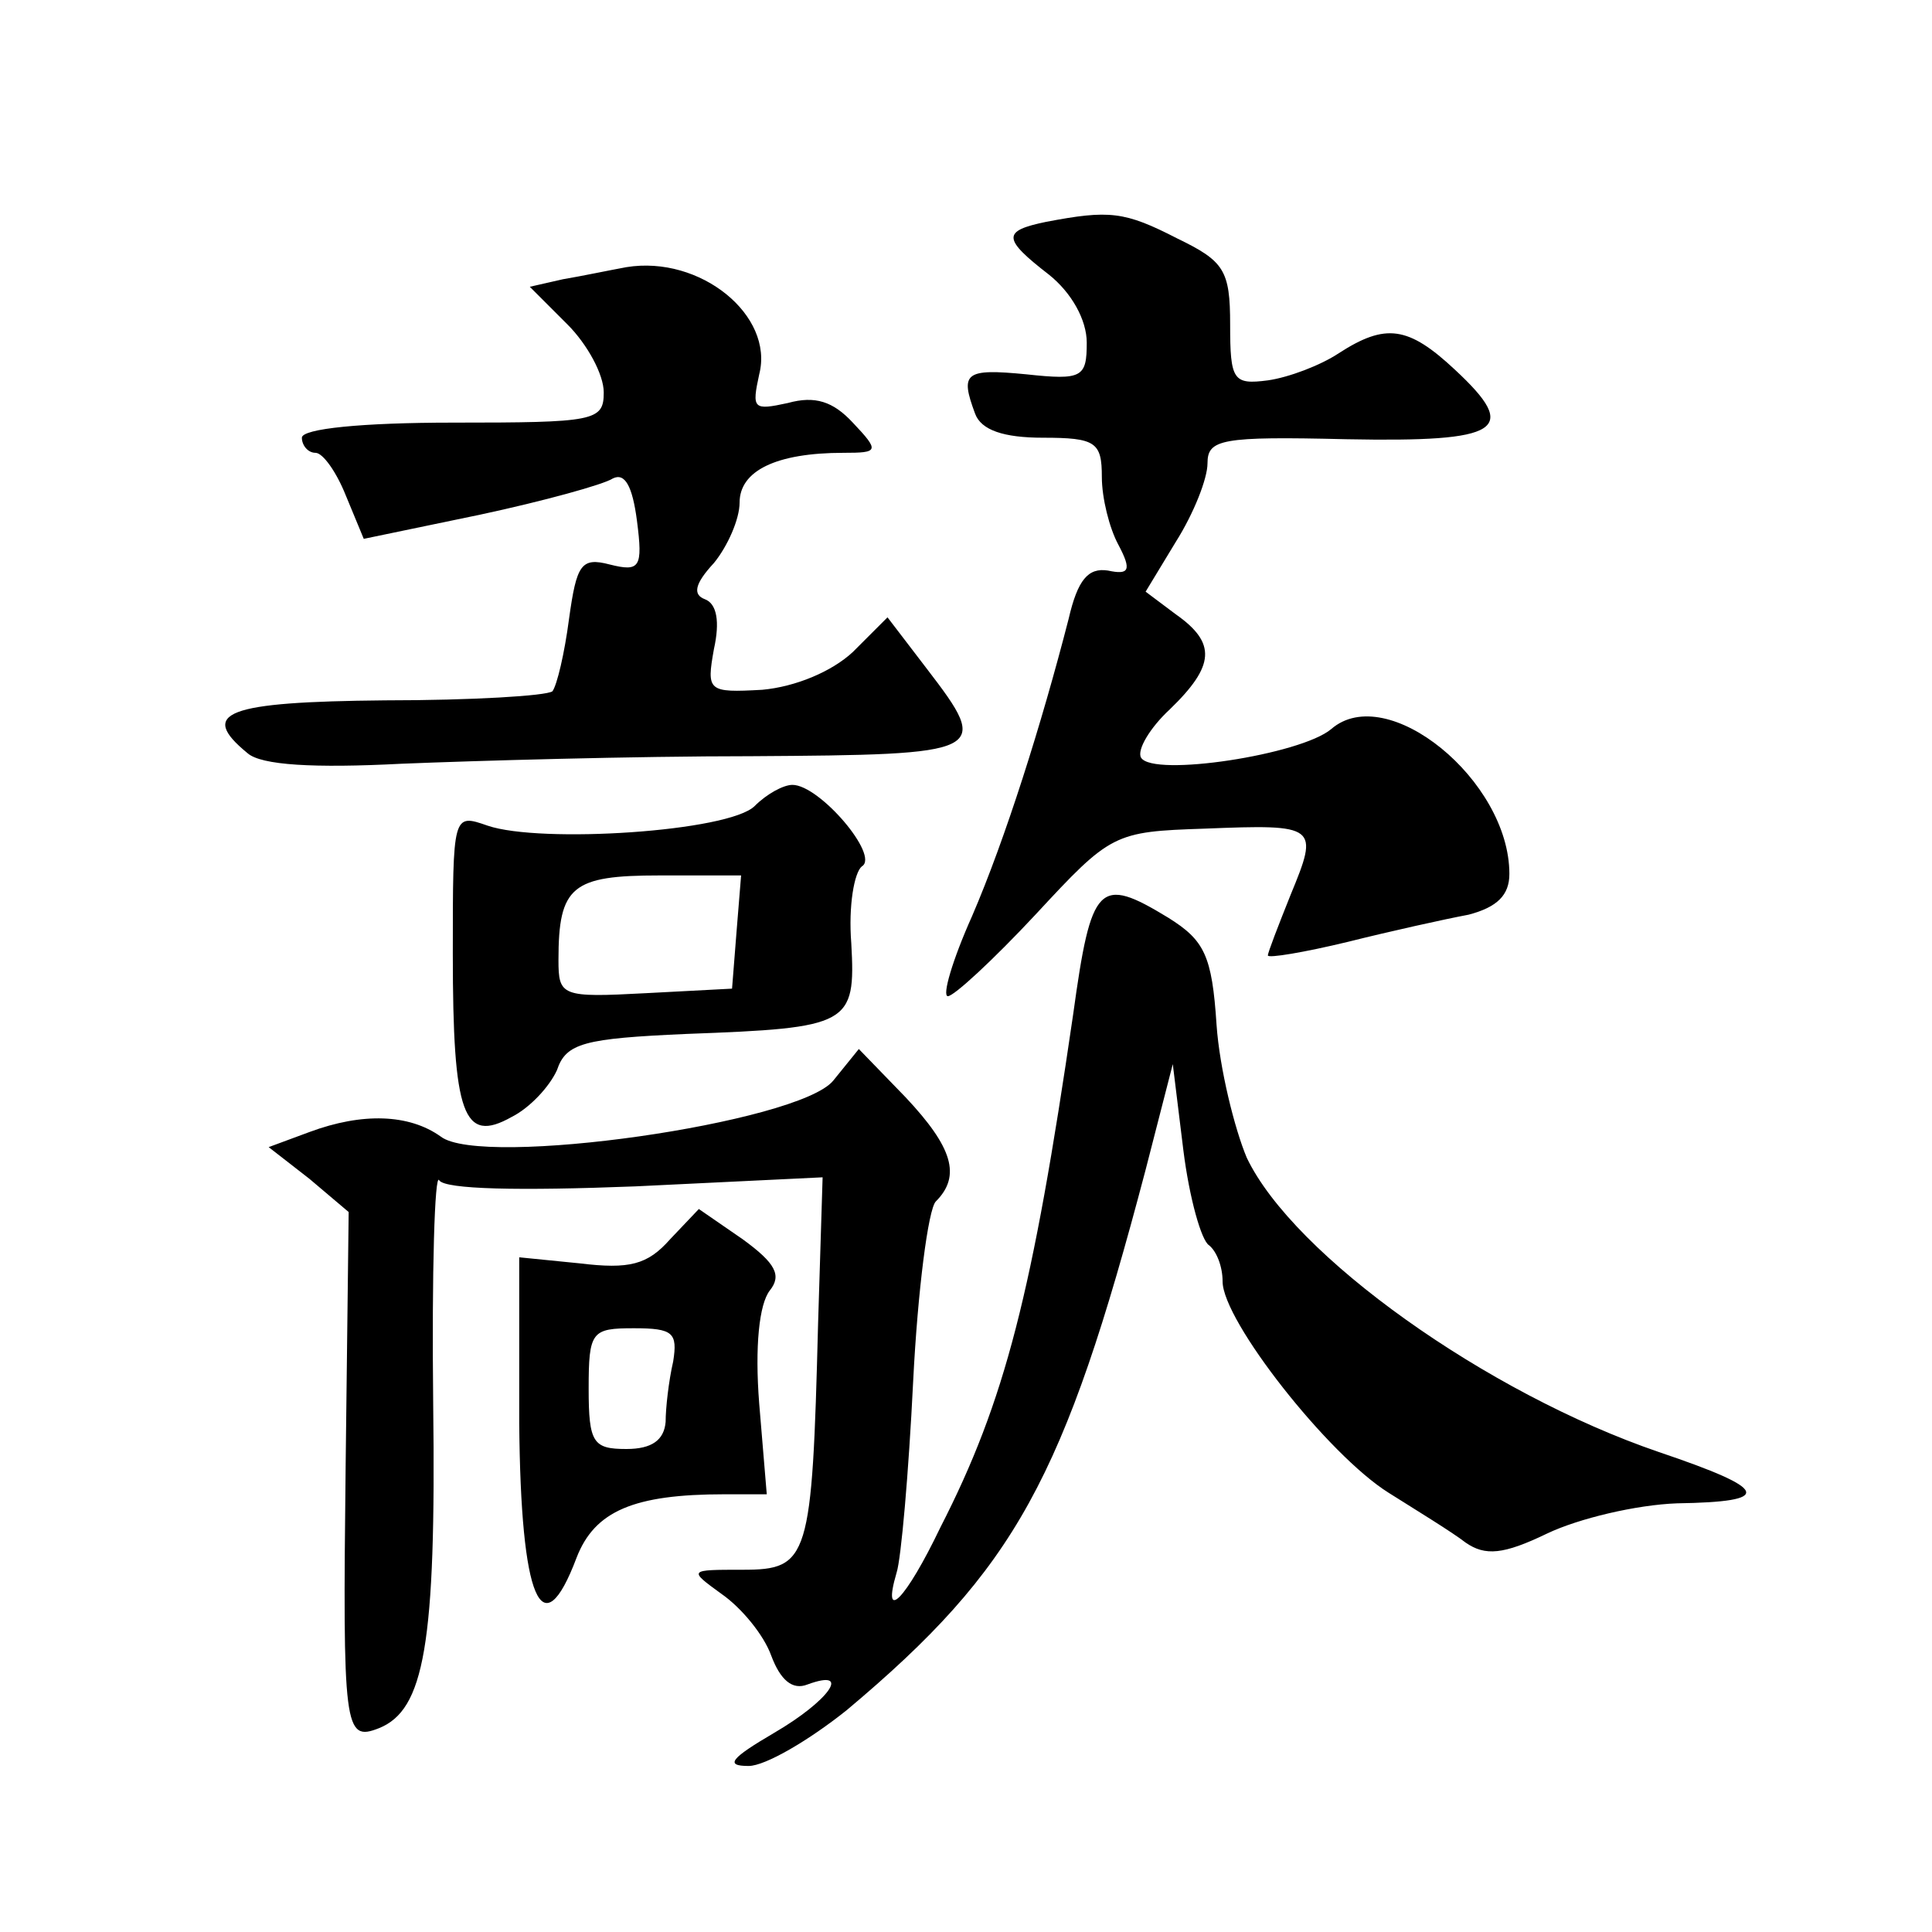
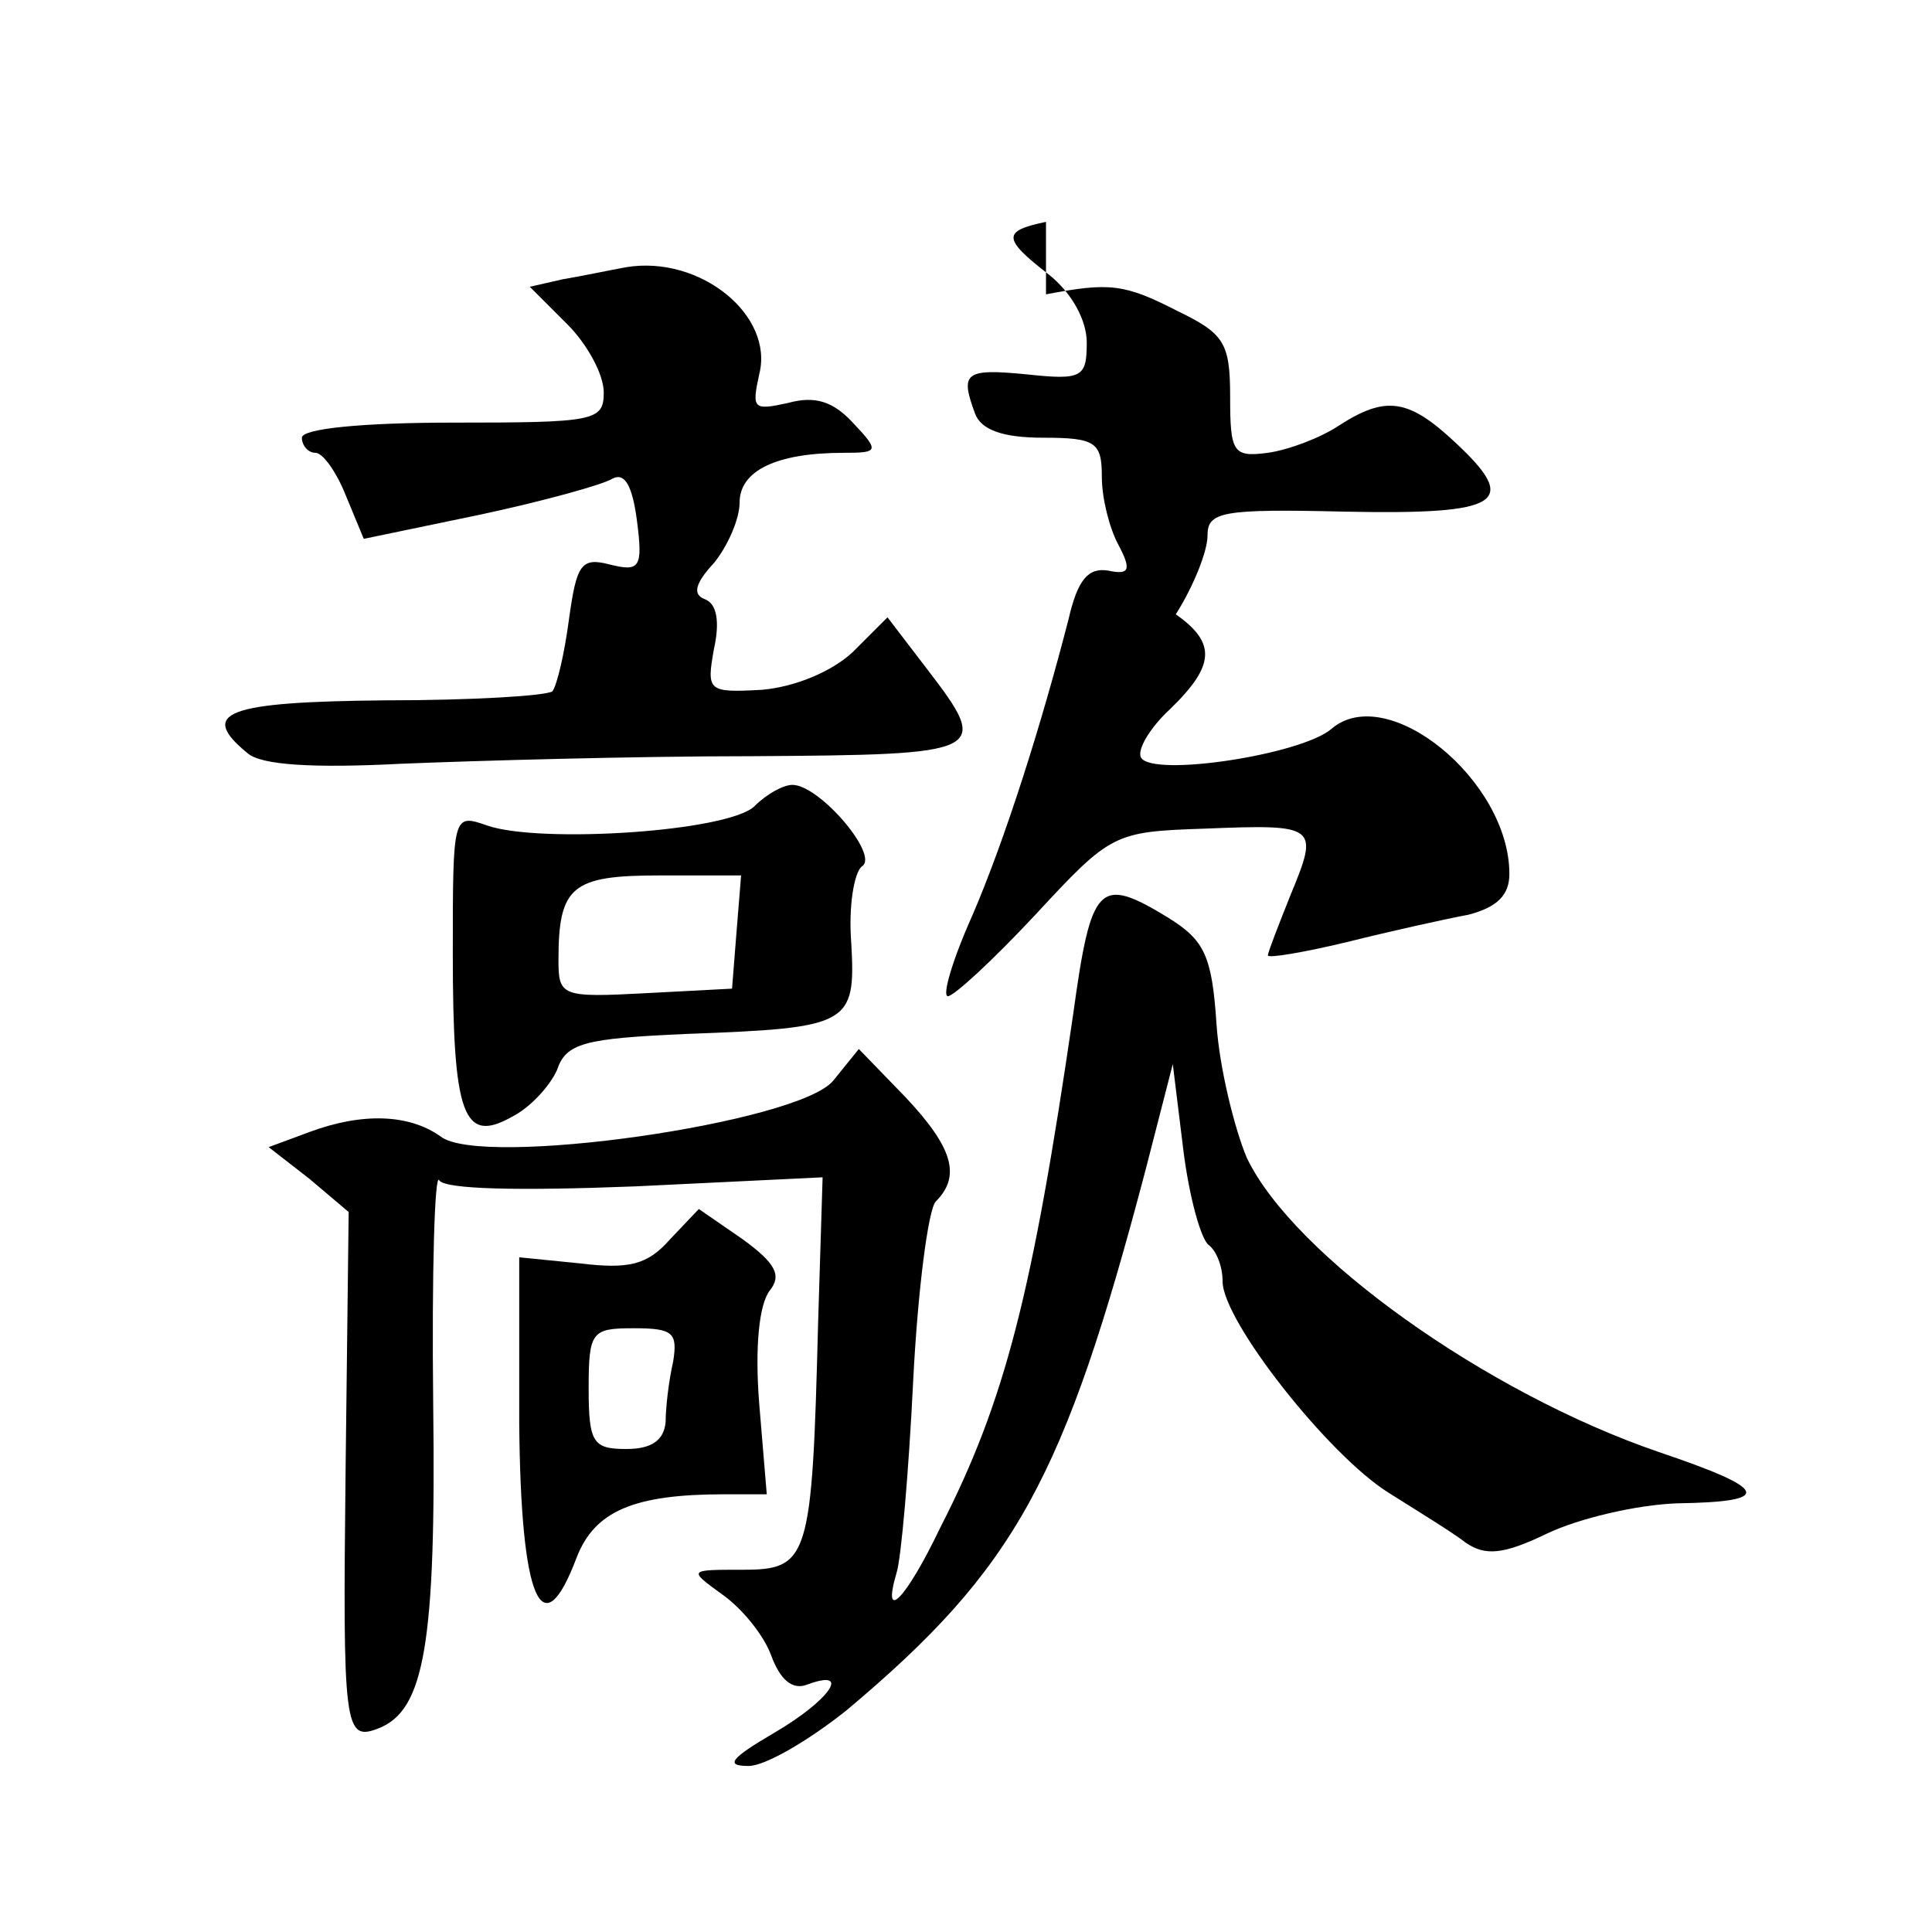
<svg xmlns="http://www.w3.org/2000/svg" version="1.0" width="128pt" height="128pt" viewBox="0 0 128 128" preserveAspectRatio="xMidYMid meet">
  <g transform="translate(0,128) scale(0.1,-0.1)" fill="#0" stroke="none">
-     <path d="M693 1133 c-29 -6 -29 -11 2 -35 15 -12 25 -30 25 -45 0 -23 -3 -25 -40 -21 -41 4 -44 1 -34 -26 4 -11 19 -16 45 -16 35 0 39 -3 39 -26 0 -14 5 -34 11 -45 9 -17 7 -20 -7 -17 -13 2 -20 -6 -26 -32 -18 -70 -42 -146 -64 -197 -13 -29 -20 -53 -16 -53 4 0 30 24 58 54 50 54 52 55 112 57 75 3 76 2 57 -44 -8 -20 -15 -38 -15 -40 0 -2 24 2 53 9 28 7 64 15 80 18 19 5 27 13 27 27 0 62 -81 128 -118 96 -20 -17 -118 -32 -126 -19 -3 5 6 20 19 32 30 29 31 44 4 63 l-20 15 20 33 c12 19 21 42 21 52 0 16 9 18 92 16 103 -2 115 6 72 46 -31 29 -46 31 -77 11 -12 -8 -33 -16 -47 -18 -23 -3 -25 0 -25 37 0 36 -4 42 -35 57 -35 18 -45 19 -87 11z M415 1103 c-11 -2 -30 -6 -42 -8 l-22 -5 25 -25 c13 -13 24 -33 24 -45 0 -19 -6 -20 -100 -20 -60 0 -100 -4 -100 -10 0 -5 4 -10 9 -10 5 0 14 -13 20 -28 l12 -29 77 16 c42 9 82 20 88 24 8 4 13 -5 16 -28 4 -31 2 -34 -18 -29 -19 5 -22 0 -27 -36 -3 -23 -8 -44 -11 -48 -4 -3 -53 -6 -111 -6 -105 -1 -124 -8 -91 -35 9 -8 44 -10 102 -7 49 2 153 5 232 5 156 1 159 2 116 58 l-26 34 -23 -23 c-14 -13 -38 -23 -60 -25 -36 -2 -37 -1 -32 27 4 18 2 30 -6 33 -8 3 -7 10 6 24 9 11 17 29 17 40 0 21 24 33 69 33 23 0 24 1 6 20 -13 14 -25 18 -43 13 -23 -5 -24 -4 -19 19 10 39 -39 79 -88 71z M500 746 c-17 -17 -142 -25 -177 -13 -23 8 -23 8 -23 -85 0 -107 7 -126 39 -108 12 6 25 20 30 31 6 18 18 21 86 24 108 4 112 6 109 60 -2 25 2 47 7 51 12 7 -28 54 -46 54 -6 0 -17 -6 -25 -14z m-12 -83 l-3 -38 -57 -3 c-56 -3 -58 -2 -58 22 0 49 9 56 67 56 l54 0 -3 -37z M711 608 c-27 -185 -45 -256 -88 -340 -23 -48 -39 -64 -29 -30 3 9 8 66 11 127 3 60 10 114 15 119 17 17 11 36 -20 69 l-31 32 -17 -21 c-23 -28 -233 -58 -260 -37 -21 15 -52 16 -87 3 l-27 -10 27 -21 26 -22 -2 -168 c-2 -175 -1 -183 22 -174 30 12 38 55 36 215 -1 87 1 154 4 148 4 -6 53 -7 130 -4 l124 6 -3 -97 c-4 -156 -6 -163 -50 -163 -36 0 -36 0 -14 -16 13 -9 28 -27 33 -41 6 -16 14 -23 24 -19 30 11 14 -11 -22 -32 -29 -17 -33 -22 -17 -22 11 0 40 17 65 37 112 94 144 153 198 358 l18 70 7 -57 c4 -32 12 -60 17 -63 5 -4 9 -14 9 -24 0 -26 70 -115 110 -140 19 -12 42 -26 51 -33 13 -9 25 -8 54 6 21 10 59 19 86 20 64 1 62 9 -12 34 -114 39 -242 130 -273 195 -8 19 -18 59 -20 88 -3 46 -8 56 -32 71 -46 28 -51 23 -63 -64z M444 459 c-15 -17 -27 -20 -60 -16 l-40 4 0 -110 c1 -117 15 -150 38 -89 12 31 38 42 98 42 l28 0 -5 60 c-3 38 0 66 7 75 8 10 4 18 -18 34 l-29 20 -19 -20z m2 -81 c-3 -13 -5 -31 -5 -40 -1 -12 -9 -18 -26 -18 -22 0 -25 4 -25 40 0 38 2 40 30 40 26 0 29 -3 26 -22z" />
+     <path d="M693 1133 c-29 -6 -29 -11 2 -35 15 -12 25 -30 25 -45 0 -23 -3 -25 -40 -21 -41 4 -44 1 -34 -26 4 -11 19 -16 45 -16 35 0 39 -3 39 -26 0 -14 5 -34 11 -45 9 -17 7 -20 -7 -17 -13 2 -20 -6 -26 -32 -18 -70 -42 -146 -64 -197 -13 -29 -20 -53 -16 -53 4 0 30 24 58 54 50 54 52 55 112 57 75 3 76 2 57 -44 -8 -20 -15 -38 -15 -40 0 -2 24 2 53 9 28 7 64 15 80 18 19 5 27 13 27 27 0 62 -81 128 -118 96 -20 -17 -118 -32 -126 -19 -3 5 6 20 19 32 30 29 31 44 4 63 c12 19 21 42 21 52 0 16 9 18 92 16 103 -2 115 6 72 46 -31 29 -46 31 -77 11 -12 -8 -33 -16 -47 -18 -23 -3 -25 0 -25 37 0 36 -4 42 -35 57 -35 18 -45 19 -87 11z M415 1103 c-11 -2 -30 -6 -42 -8 l-22 -5 25 -25 c13 -13 24 -33 24 -45 0 -19 -6 -20 -100 -20 -60 0 -100 -4 -100 -10 0 -5 4 -10 9 -10 5 0 14 -13 20 -28 l12 -29 77 16 c42 9 82 20 88 24 8 4 13 -5 16 -28 4 -31 2 -34 -18 -29 -19 5 -22 0 -27 -36 -3 -23 -8 -44 -11 -48 -4 -3 -53 -6 -111 -6 -105 -1 -124 -8 -91 -35 9 -8 44 -10 102 -7 49 2 153 5 232 5 156 1 159 2 116 58 l-26 34 -23 -23 c-14 -13 -38 -23 -60 -25 -36 -2 -37 -1 -32 27 4 18 2 30 -6 33 -8 3 -7 10 6 24 9 11 17 29 17 40 0 21 24 33 69 33 23 0 24 1 6 20 -13 14 -25 18 -43 13 -23 -5 -24 -4 -19 19 10 39 -39 79 -88 71z M500 746 c-17 -17 -142 -25 -177 -13 -23 8 -23 8 -23 -85 0 -107 7 -126 39 -108 12 6 25 20 30 31 6 18 18 21 86 24 108 4 112 6 109 60 -2 25 2 47 7 51 12 7 -28 54 -46 54 -6 0 -17 -6 -25 -14z m-12 -83 l-3 -38 -57 -3 c-56 -3 -58 -2 -58 22 0 49 9 56 67 56 l54 0 -3 -37z M711 608 c-27 -185 -45 -256 -88 -340 -23 -48 -39 -64 -29 -30 3 9 8 66 11 127 3 60 10 114 15 119 17 17 11 36 -20 69 l-31 32 -17 -21 c-23 -28 -233 -58 -260 -37 -21 15 -52 16 -87 3 l-27 -10 27 -21 26 -22 -2 -168 c-2 -175 -1 -183 22 -174 30 12 38 55 36 215 -1 87 1 154 4 148 4 -6 53 -7 130 -4 l124 6 -3 -97 c-4 -156 -6 -163 -50 -163 -36 0 -36 0 -14 -16 13 -9 28 -27 33 -41 6 -16 14 -23 24 -19 30 11 14 -11 -22 -32 -29 -17 -33 -22 -17 -22 11 0 40 17 65 37 112 94 144 153 198 358 l18 70 7 -57 c4 -32 12 -60 17 -63 5 -4 9 -14 9 -24 0 -26 70 -115 110 -140 19 -12 42 -26 51 -33 13 -9 25 -8 54 6 21 10 59 19 86 20 64 1 62 9 -12 34 -114 39 -242 130 -273 195 -8 19 -18 59 -20 88 -3 46 -8 56 -32 71 -46 28 -51 23 -63 -64z M444 459 c-15 -17 -27 -20 -60 -16 l-40 4 0 -110 c1 -117 15 -150 38 -89 12 31 38 42 98 42 l28 0 -5 60 c-3 38 0 66 7 75 8 10 4 18 -18 34 l-29 20 -19 -20z m2 -81 c-3 -13 -5 -31 -5 -40 -1 -12 -9 -18 -26 -18 -22 0 -25 4 -25 40 0 38 2 40 30 40 26 0 29 -3 26 -22z" />
  </g>
</svg>